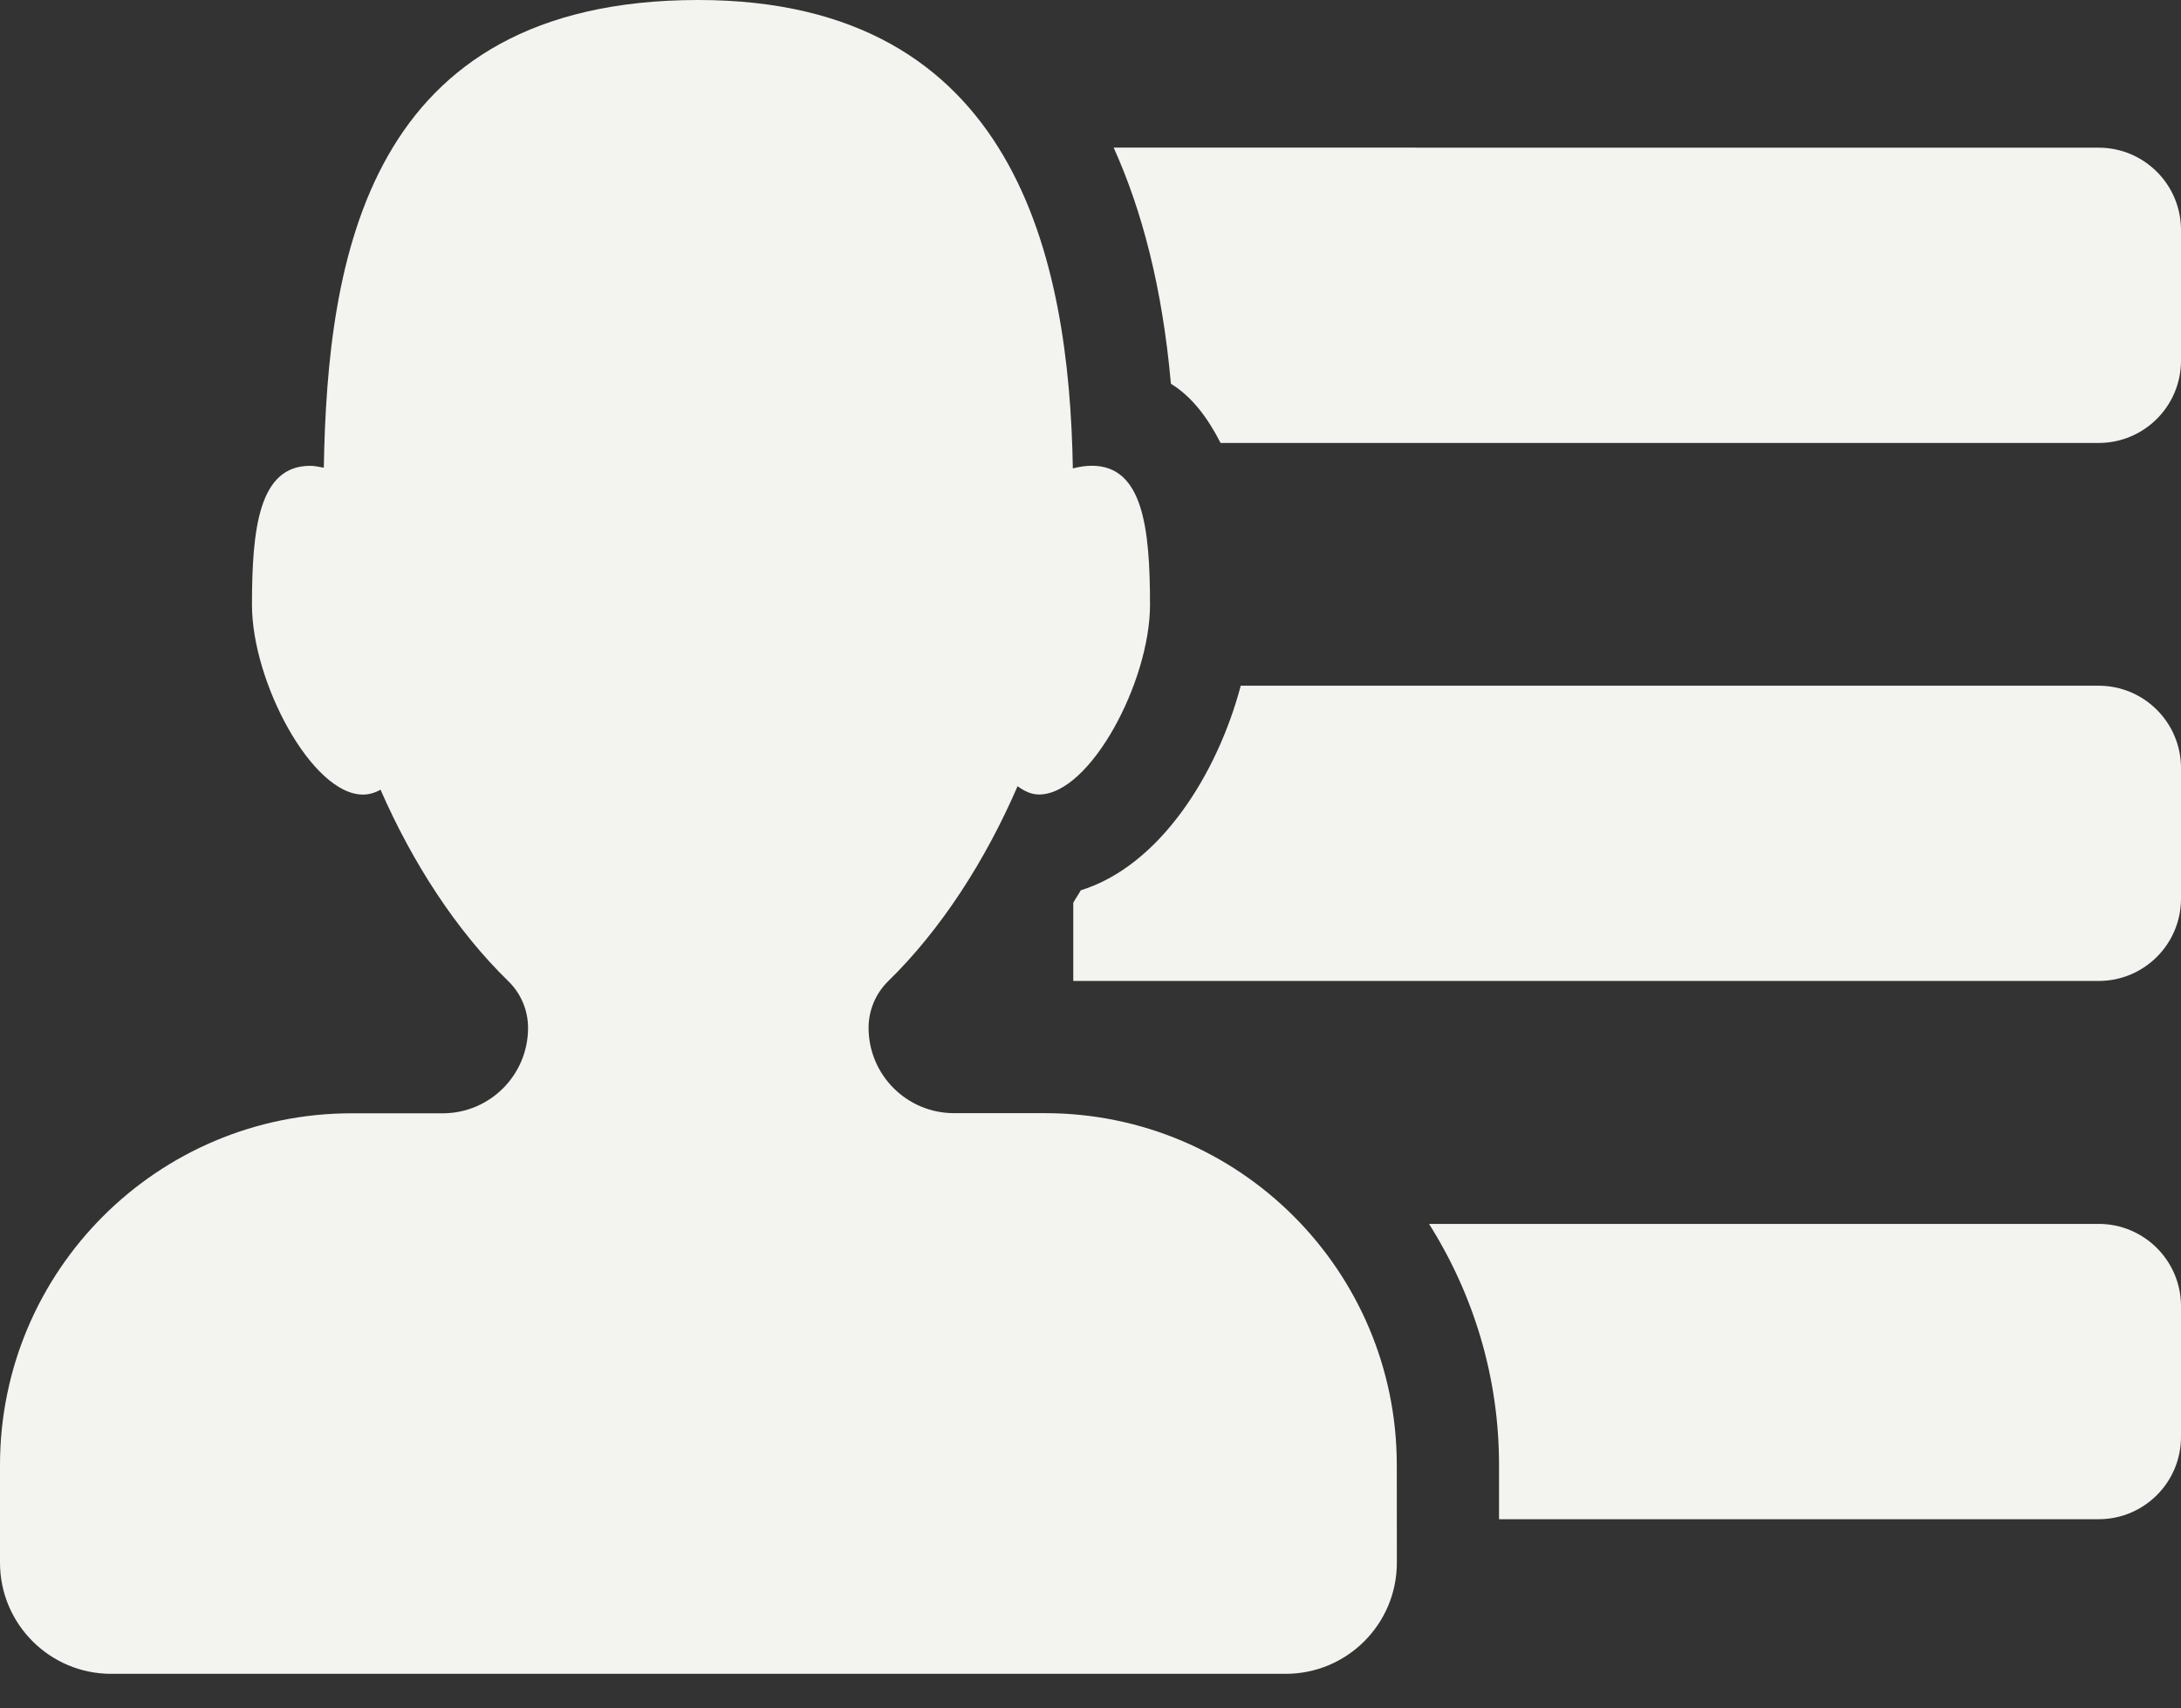
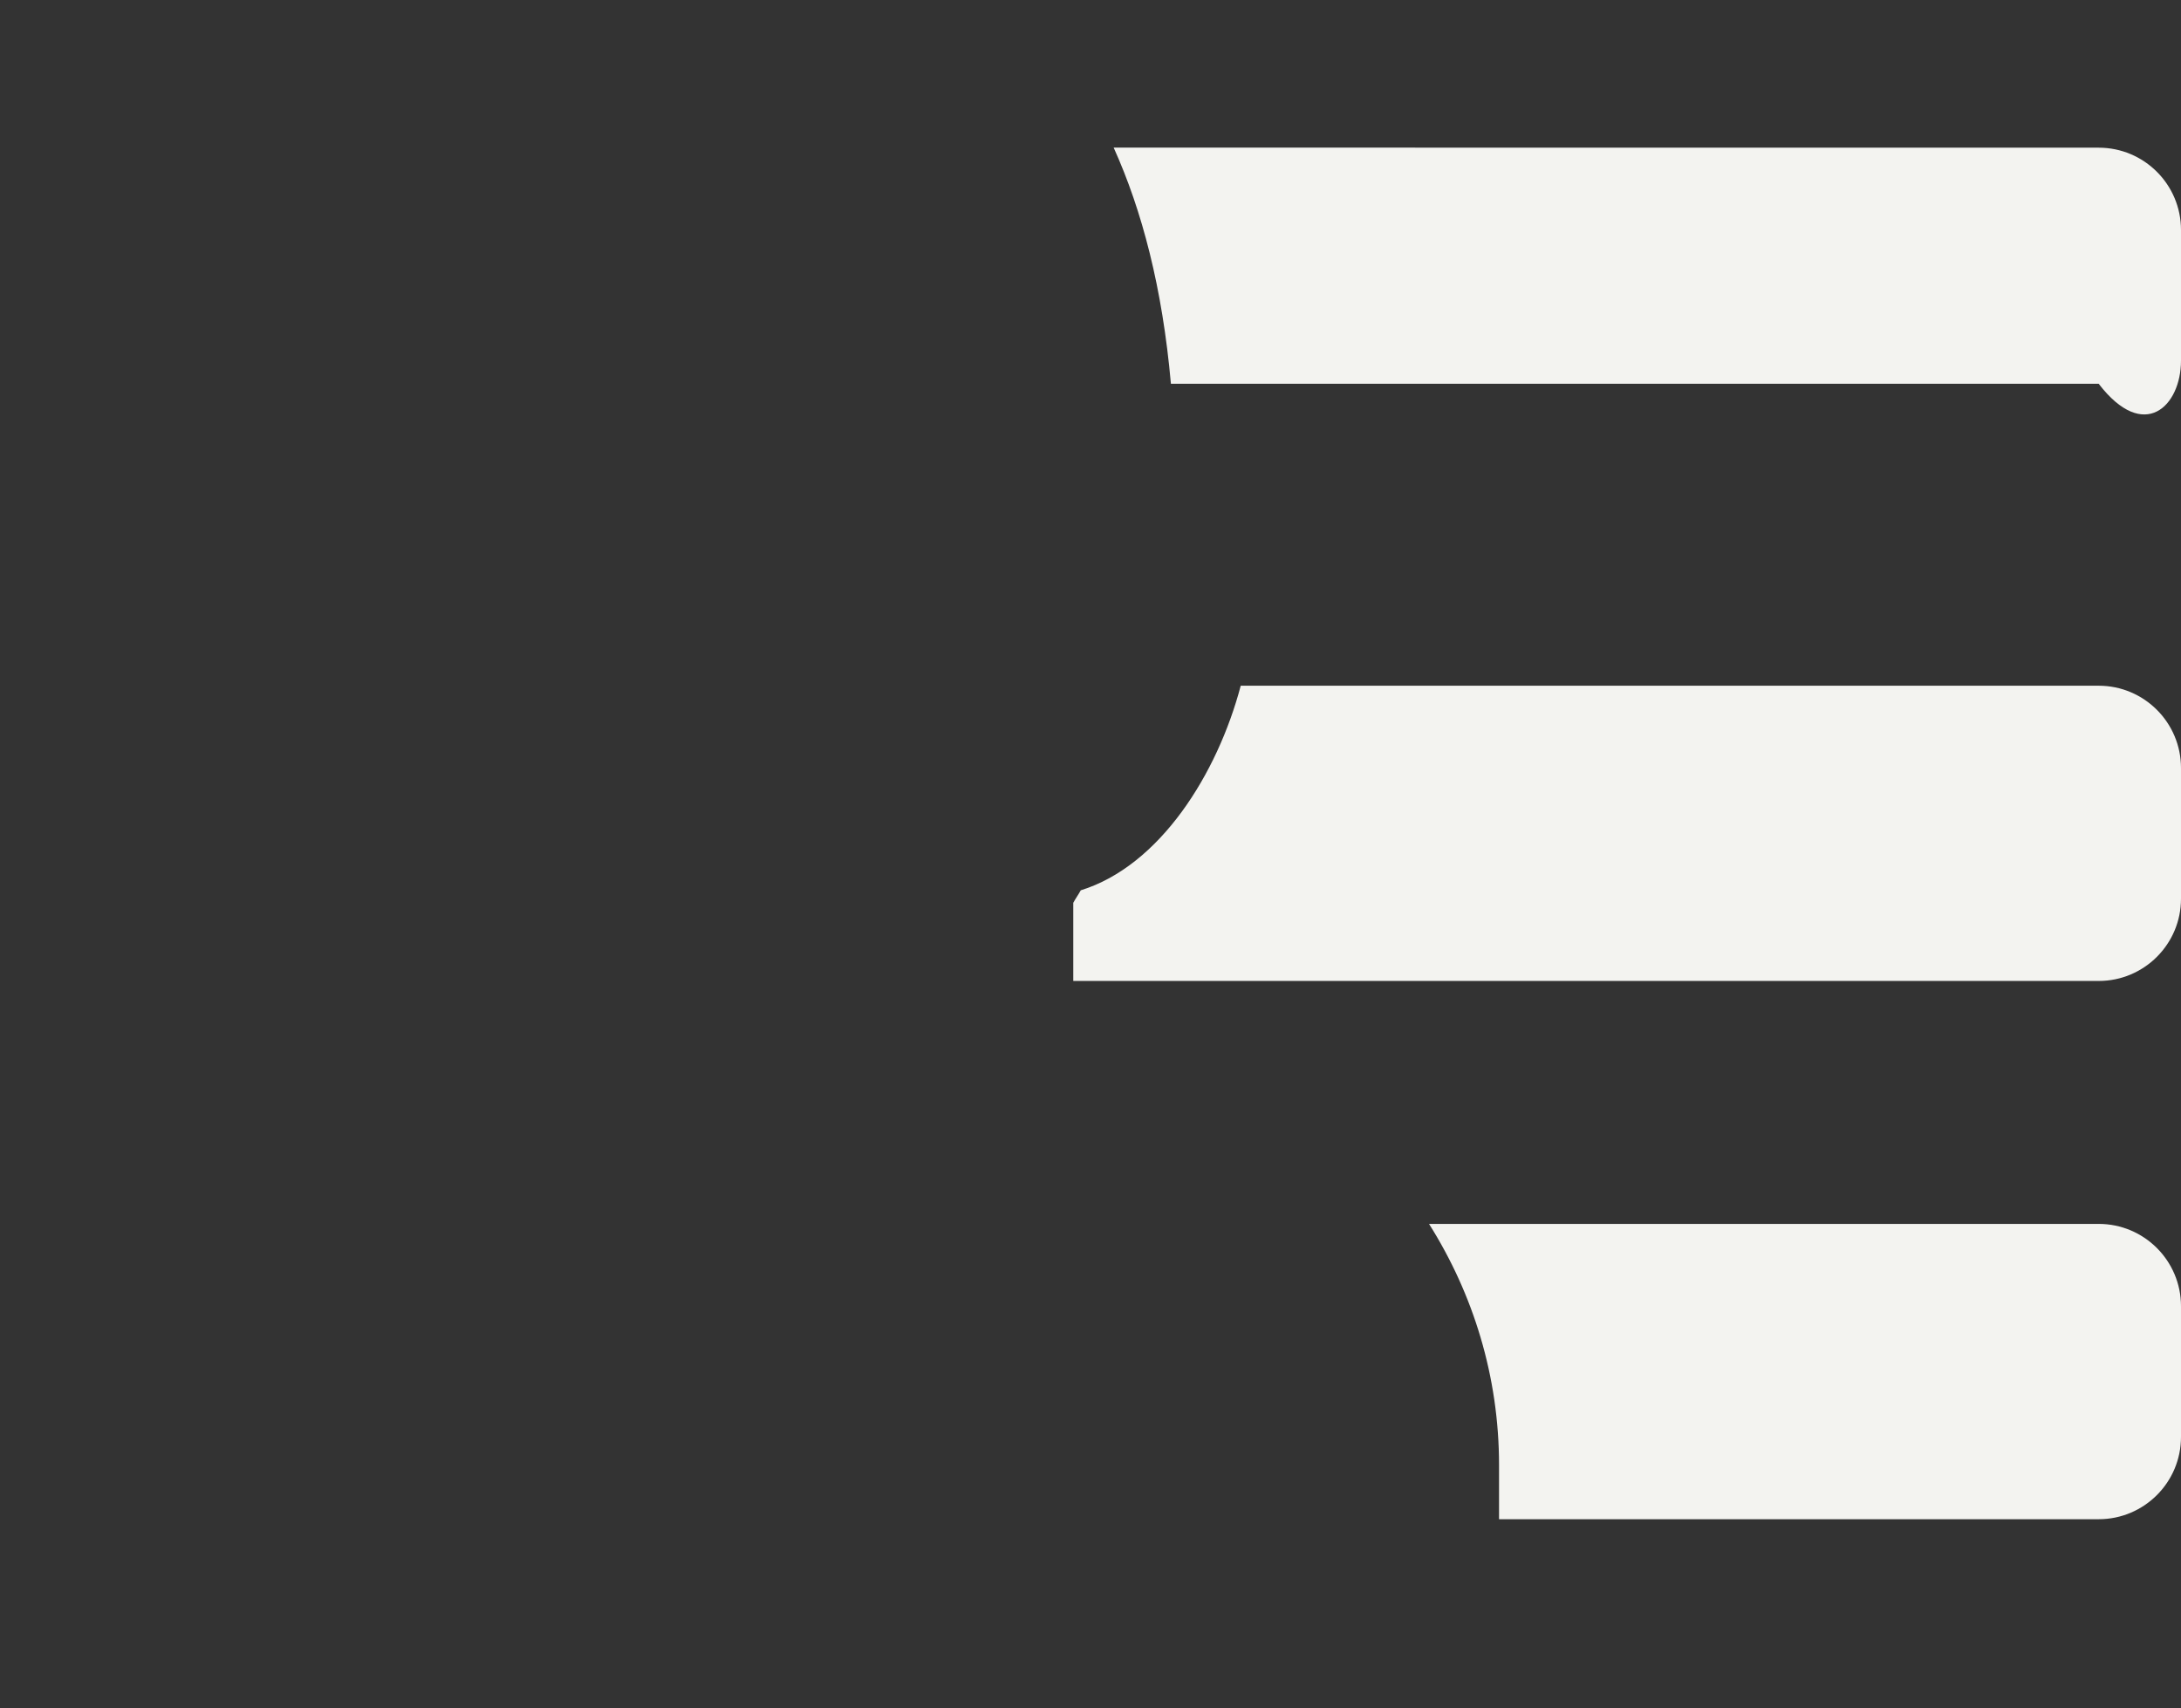
<svg xmlns="http://www.w3.org/2000/svg" width="60" height="47" viewBox="0 0 60 47" fill="none">
  <rect x="0" y="0" width="60" height="47" fill="#333333" stroke="none" />
-   <path d="M38.426 40.309C38.426 34.961 34.091 30.626 28.744 30.626H26.244C24.947 30.626 23.895 29.574 23.895 28.277C23.895 27.795 24.09 27.334 24.433 26.996C25.886 25.579 27.109 23.677 27.994 21.63C28.174 21.763 28.367 21.859 28.584 21.859C29.989 21.859 31.637 18.758 31.637 16.642C31.637 14.527 31.442 12.814 30.036 12.814C29.871 12.814 29.692 12.842 29.514 12.887C29.415 7.153 27.966 0 19.211 0C10.076 0 9.009 7.14 8.908 12.868C8.781 12.844 8.649 12.816 8.531 12.816C7.127 12.816 6.932 14.529 6.932 16.644C6.932 18.759 8.58 21.861 9.984 21.861C10.157 21.861 10.318 21.812 10.468 21.726C11.349 23.741 12.557 25.607 13.989 27C14.334 27.337 14.527 27.799 14.527 28.281C14.527 29.578 13.476 30.63 12.178 30.63H9.682C4.335 30.626 0 34.961 0 40.309V42.994C0 44.681 1.369 46.052 3.058 46.052H35.368C37.059 46.052 38.428 44.683 38.428 42.994L38.426 40.309Z" fill="#F3F3F0" />
-   <path d="M30.637 4.061C31.419 5.792 31.978 7.922 32.212 10.558C32.792 10.914 33.223 11.492 33.579 12.187H57.735C58.986 12.187 60 11.173 60 9.922V6.328C60 5.077 58.986 4.063 57.735 4.063L30.637 4.061Z" fill="#F3F3F0" />
+   <path d="M30.637 4.061C31.419 5.792 31.978 7.922 32.212 10.558H57.735C58.986 12.187 60 11.173 60 9.922V6.328C60 5.077 58.986 4.063 57.735 4.063L30.637 4.061Z" fill="#F3F3F0" />
  <path d="M29.732 24.495C29.668 24.613 29.591 24.718 29.526 24.838V26.989H57.735C58.986 26.989 60 25.974 60 24.726V21.131C60 19.881 58.986 18.866 57.735 18.866H34.133C33.493 21.287 31.913 23.818 29.732 24.495Z" fill="#F3F3F0" />
  <path d="M41.239 40.309V41.798H57.735C58.986 41.798 60 40.783 60 39.533V35.938C60 34.688 58.986 33.673 57.735 33.673H39.313C40.525 35.595 41.239 37.866 41.239 40.309Z" fill="#F3F3F0" />
</svg>